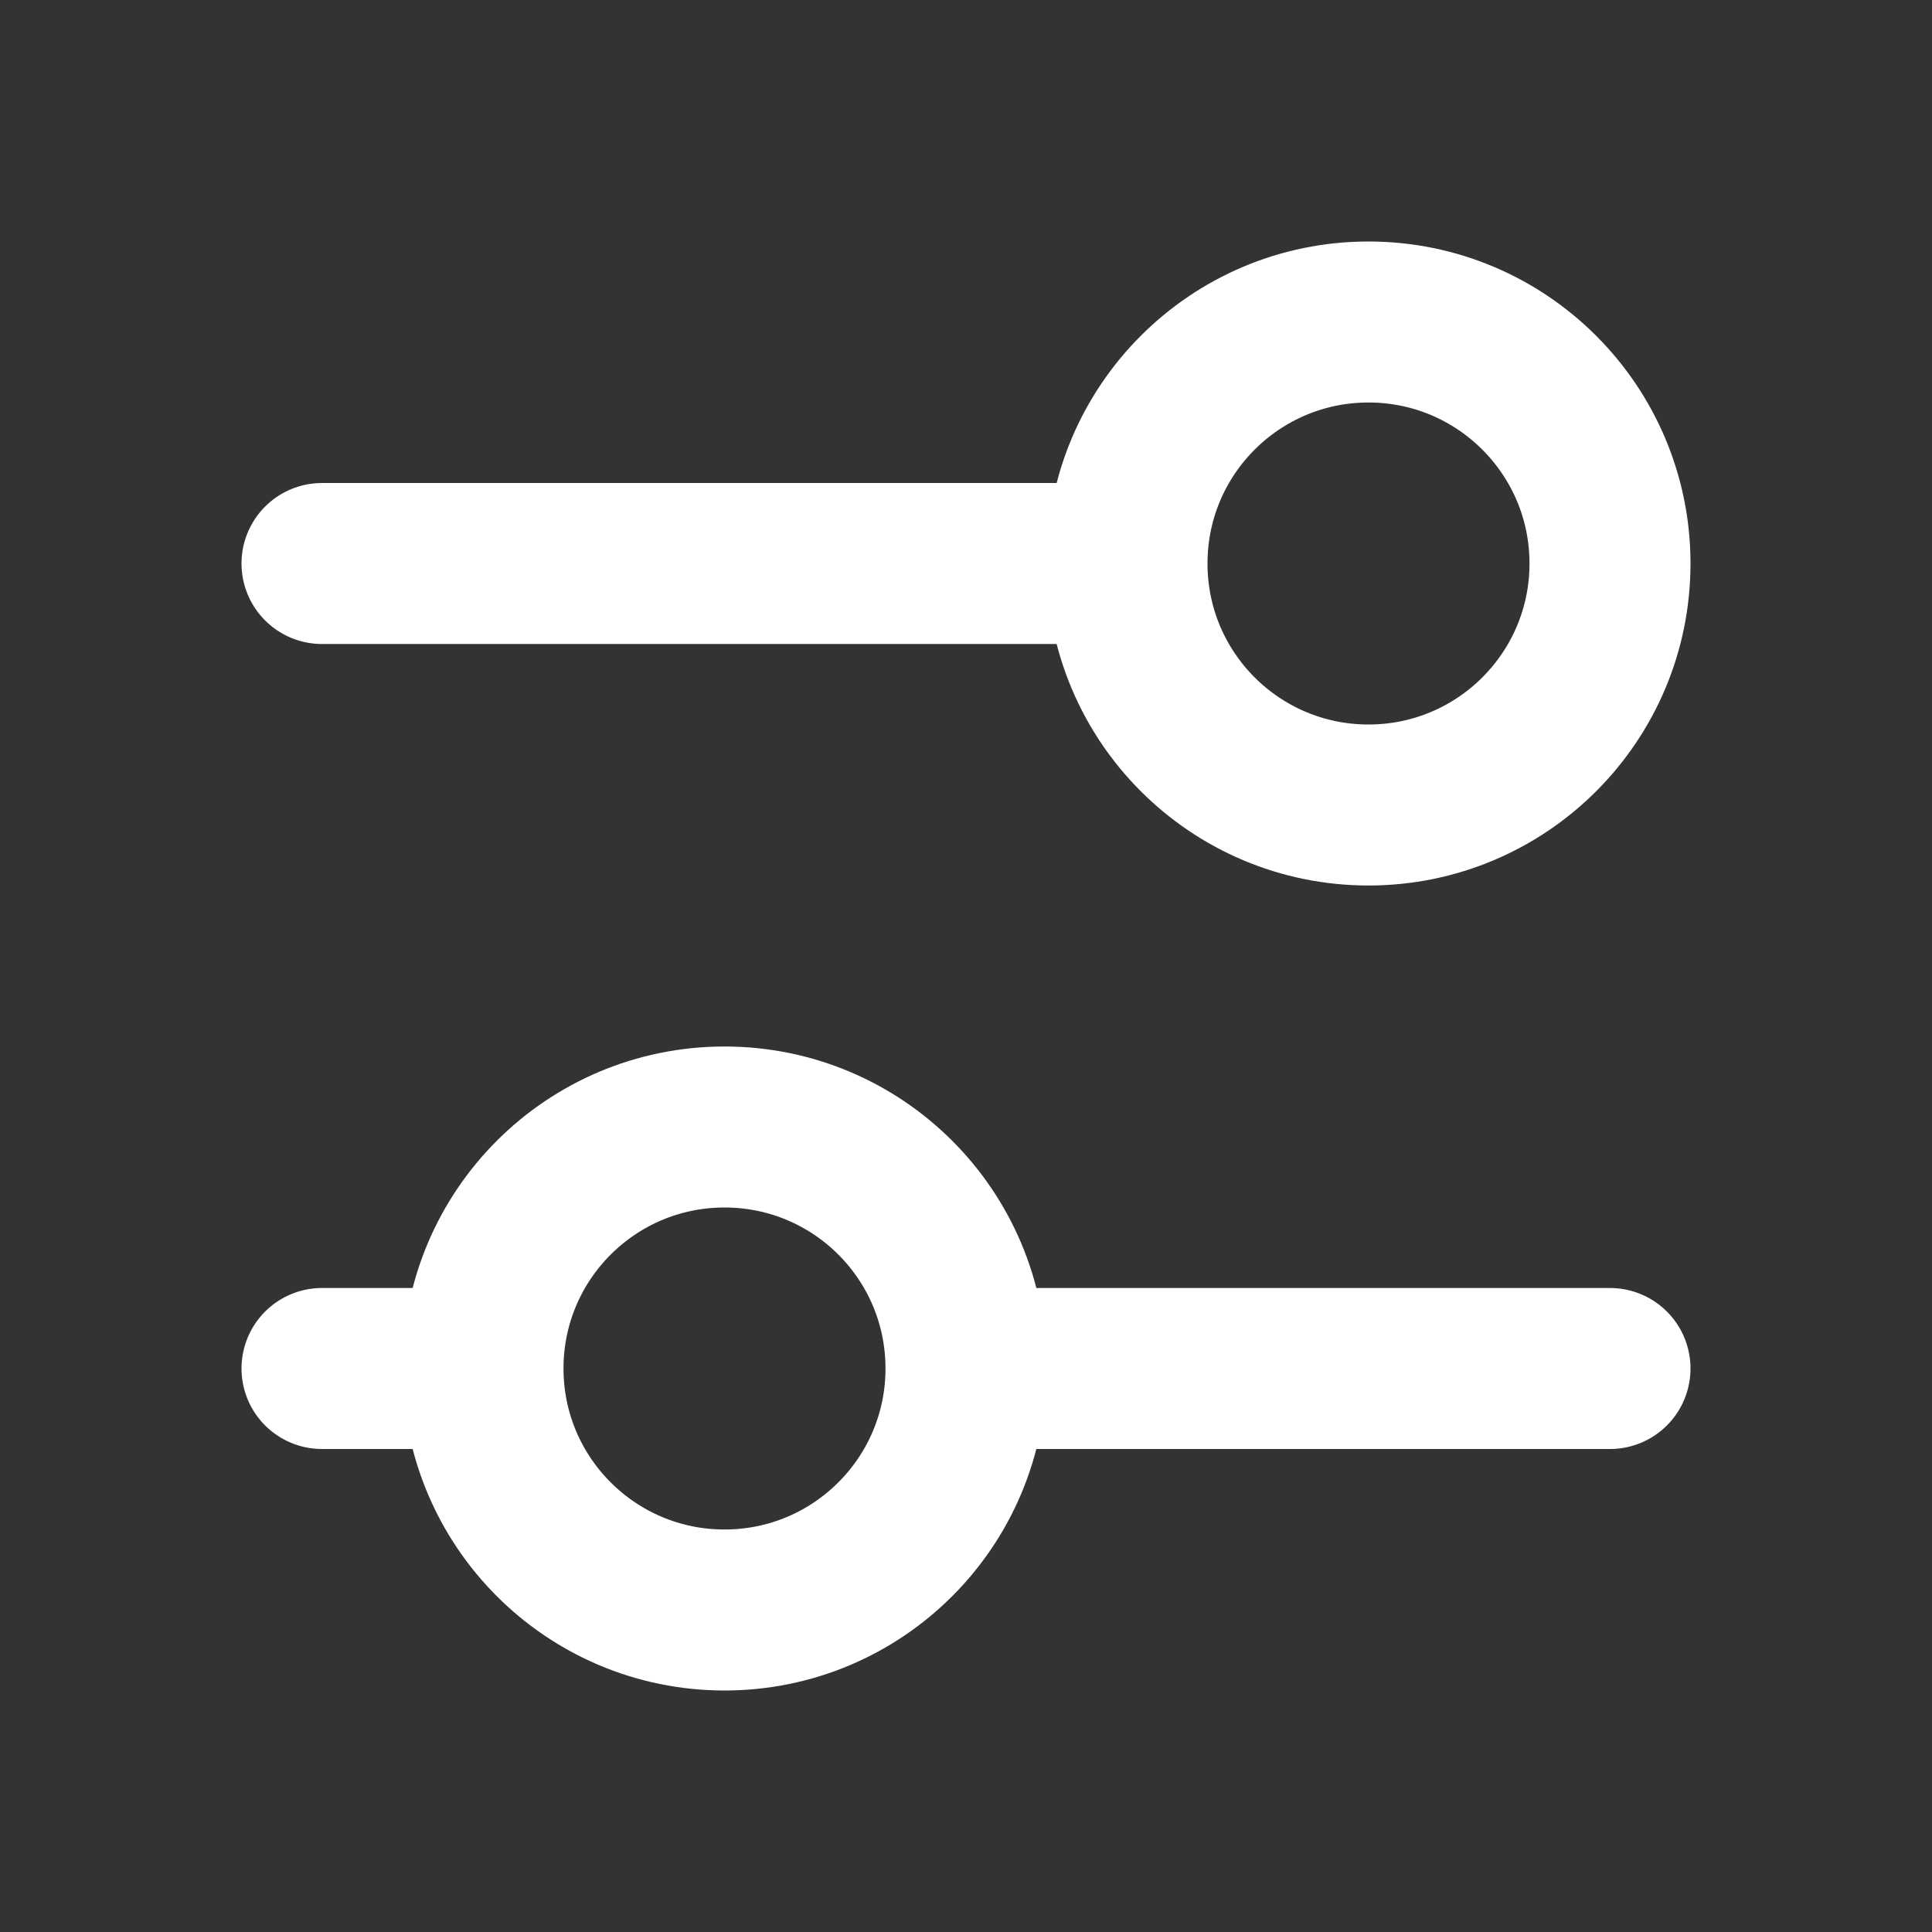
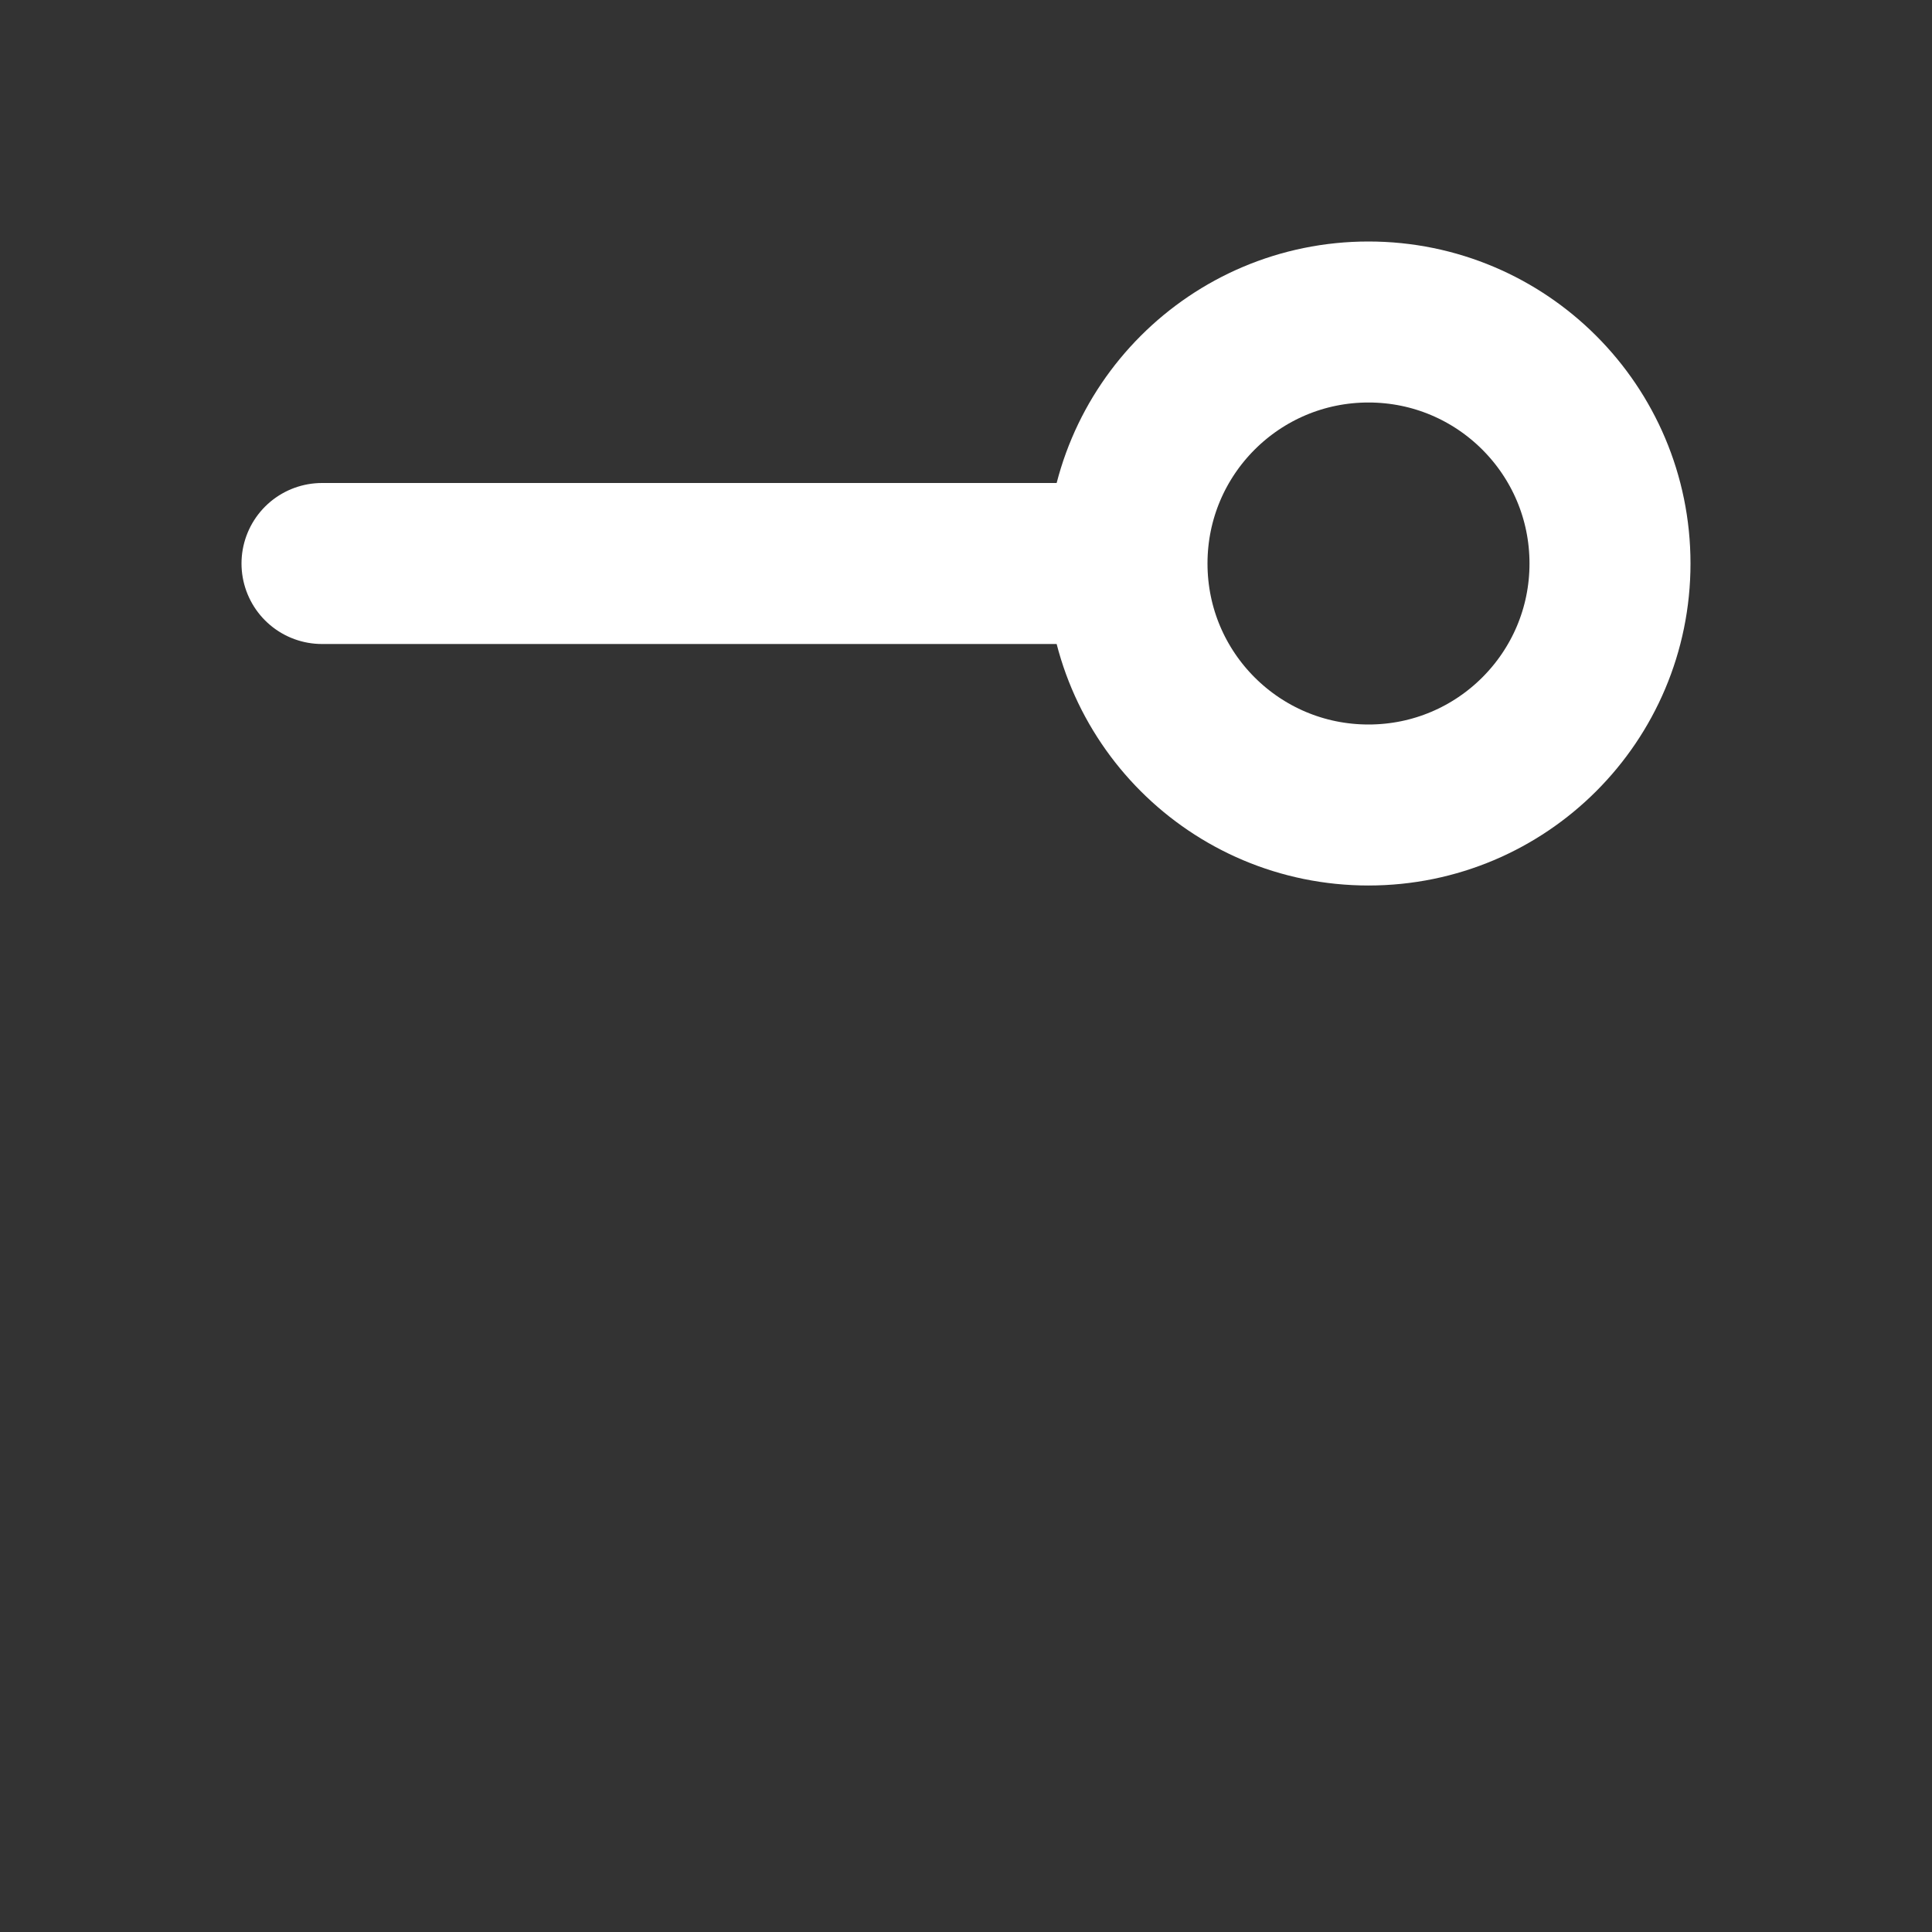
<svg xmlns="http://www.w3.org/2000/svg" width="24" height="24" viewBox="0 0 24 24" fill="none">
  <rect x="0" y="0" width="24" height="24" fill="#333333" stroke="none" />
  <path d="M14 7H4M14 7C14 5.343 15.342 4 17 4C18.657 4 20 5.343 20 7C20 8.658 18.657 10 17 10C15.342 10 14 8.658 14 7Z" stroke="white" stroke-width="2" stroke-linecap="round" stroke-linejoin="round" />
-   <path d="M20 17H12M12 17C12 18.657 10.658 20 9 20C7.343 20 6 18.657 6 17M12 17C12 15.342 10.658 14 9 14C7.343 14 6 15.342 6 17M6 17H4" stroke="white" stroke-width="2" stroke-linecap="round" stroke-linejoin="round" />
</svg>